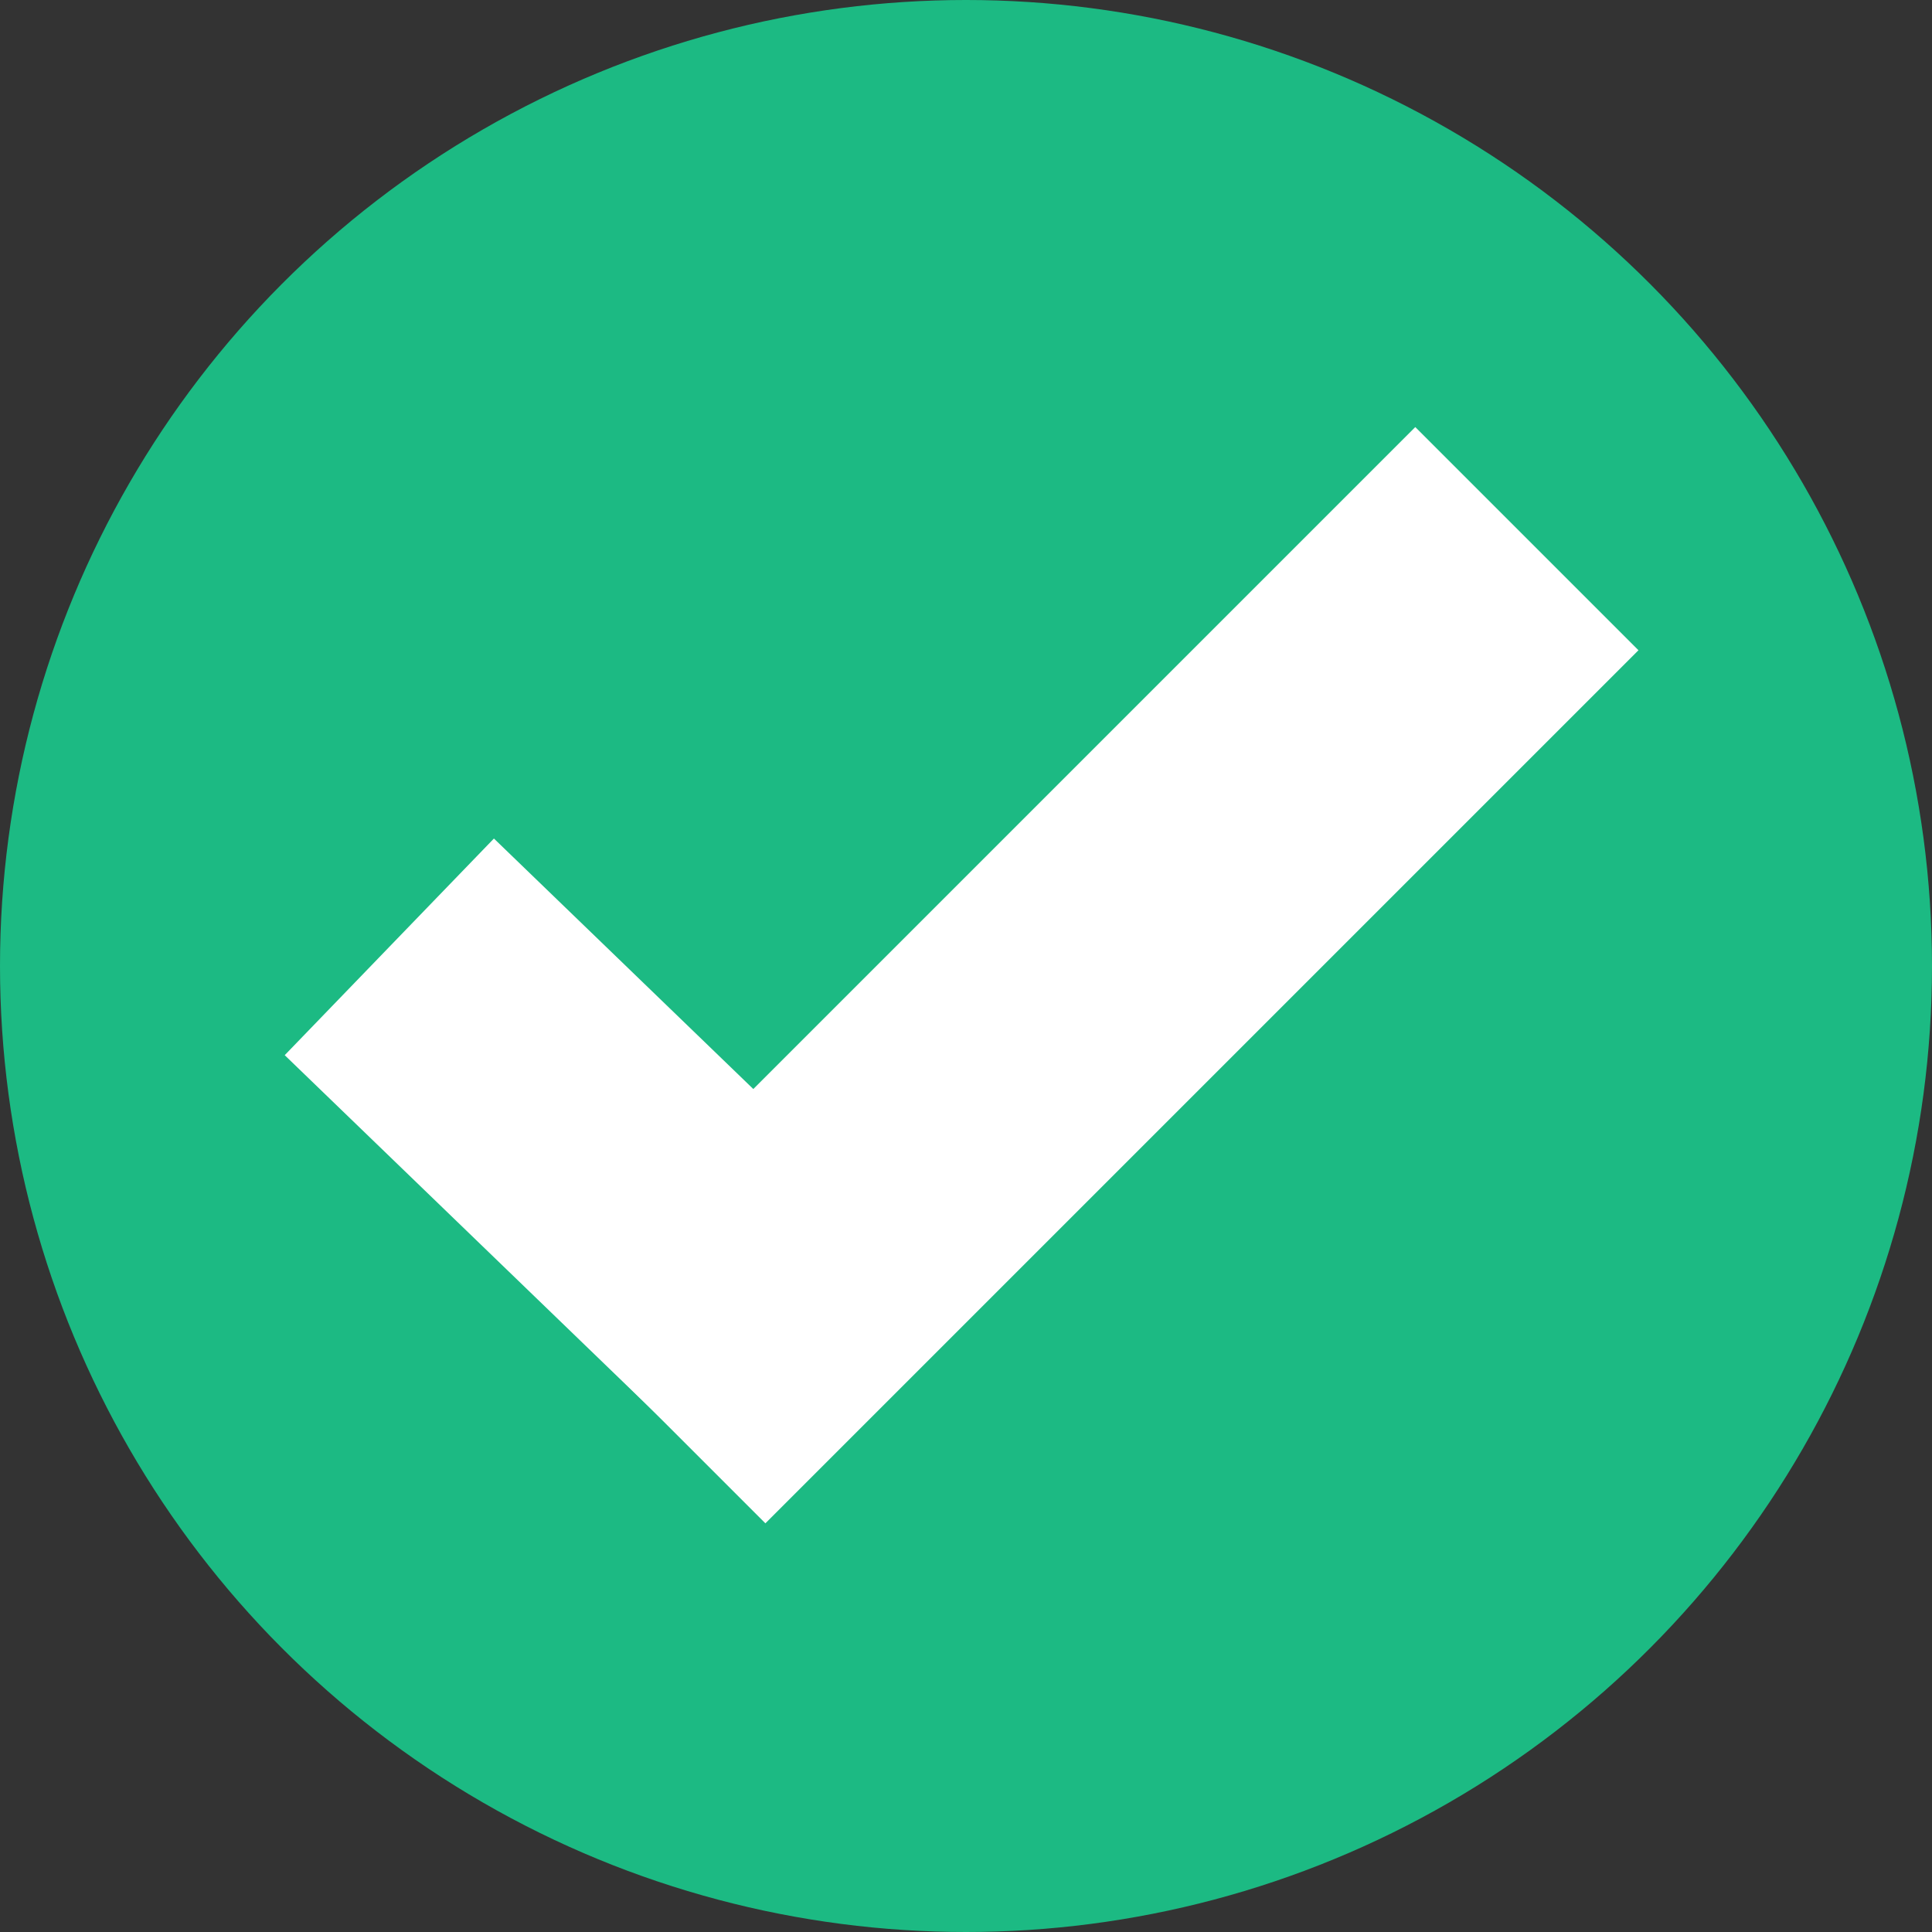
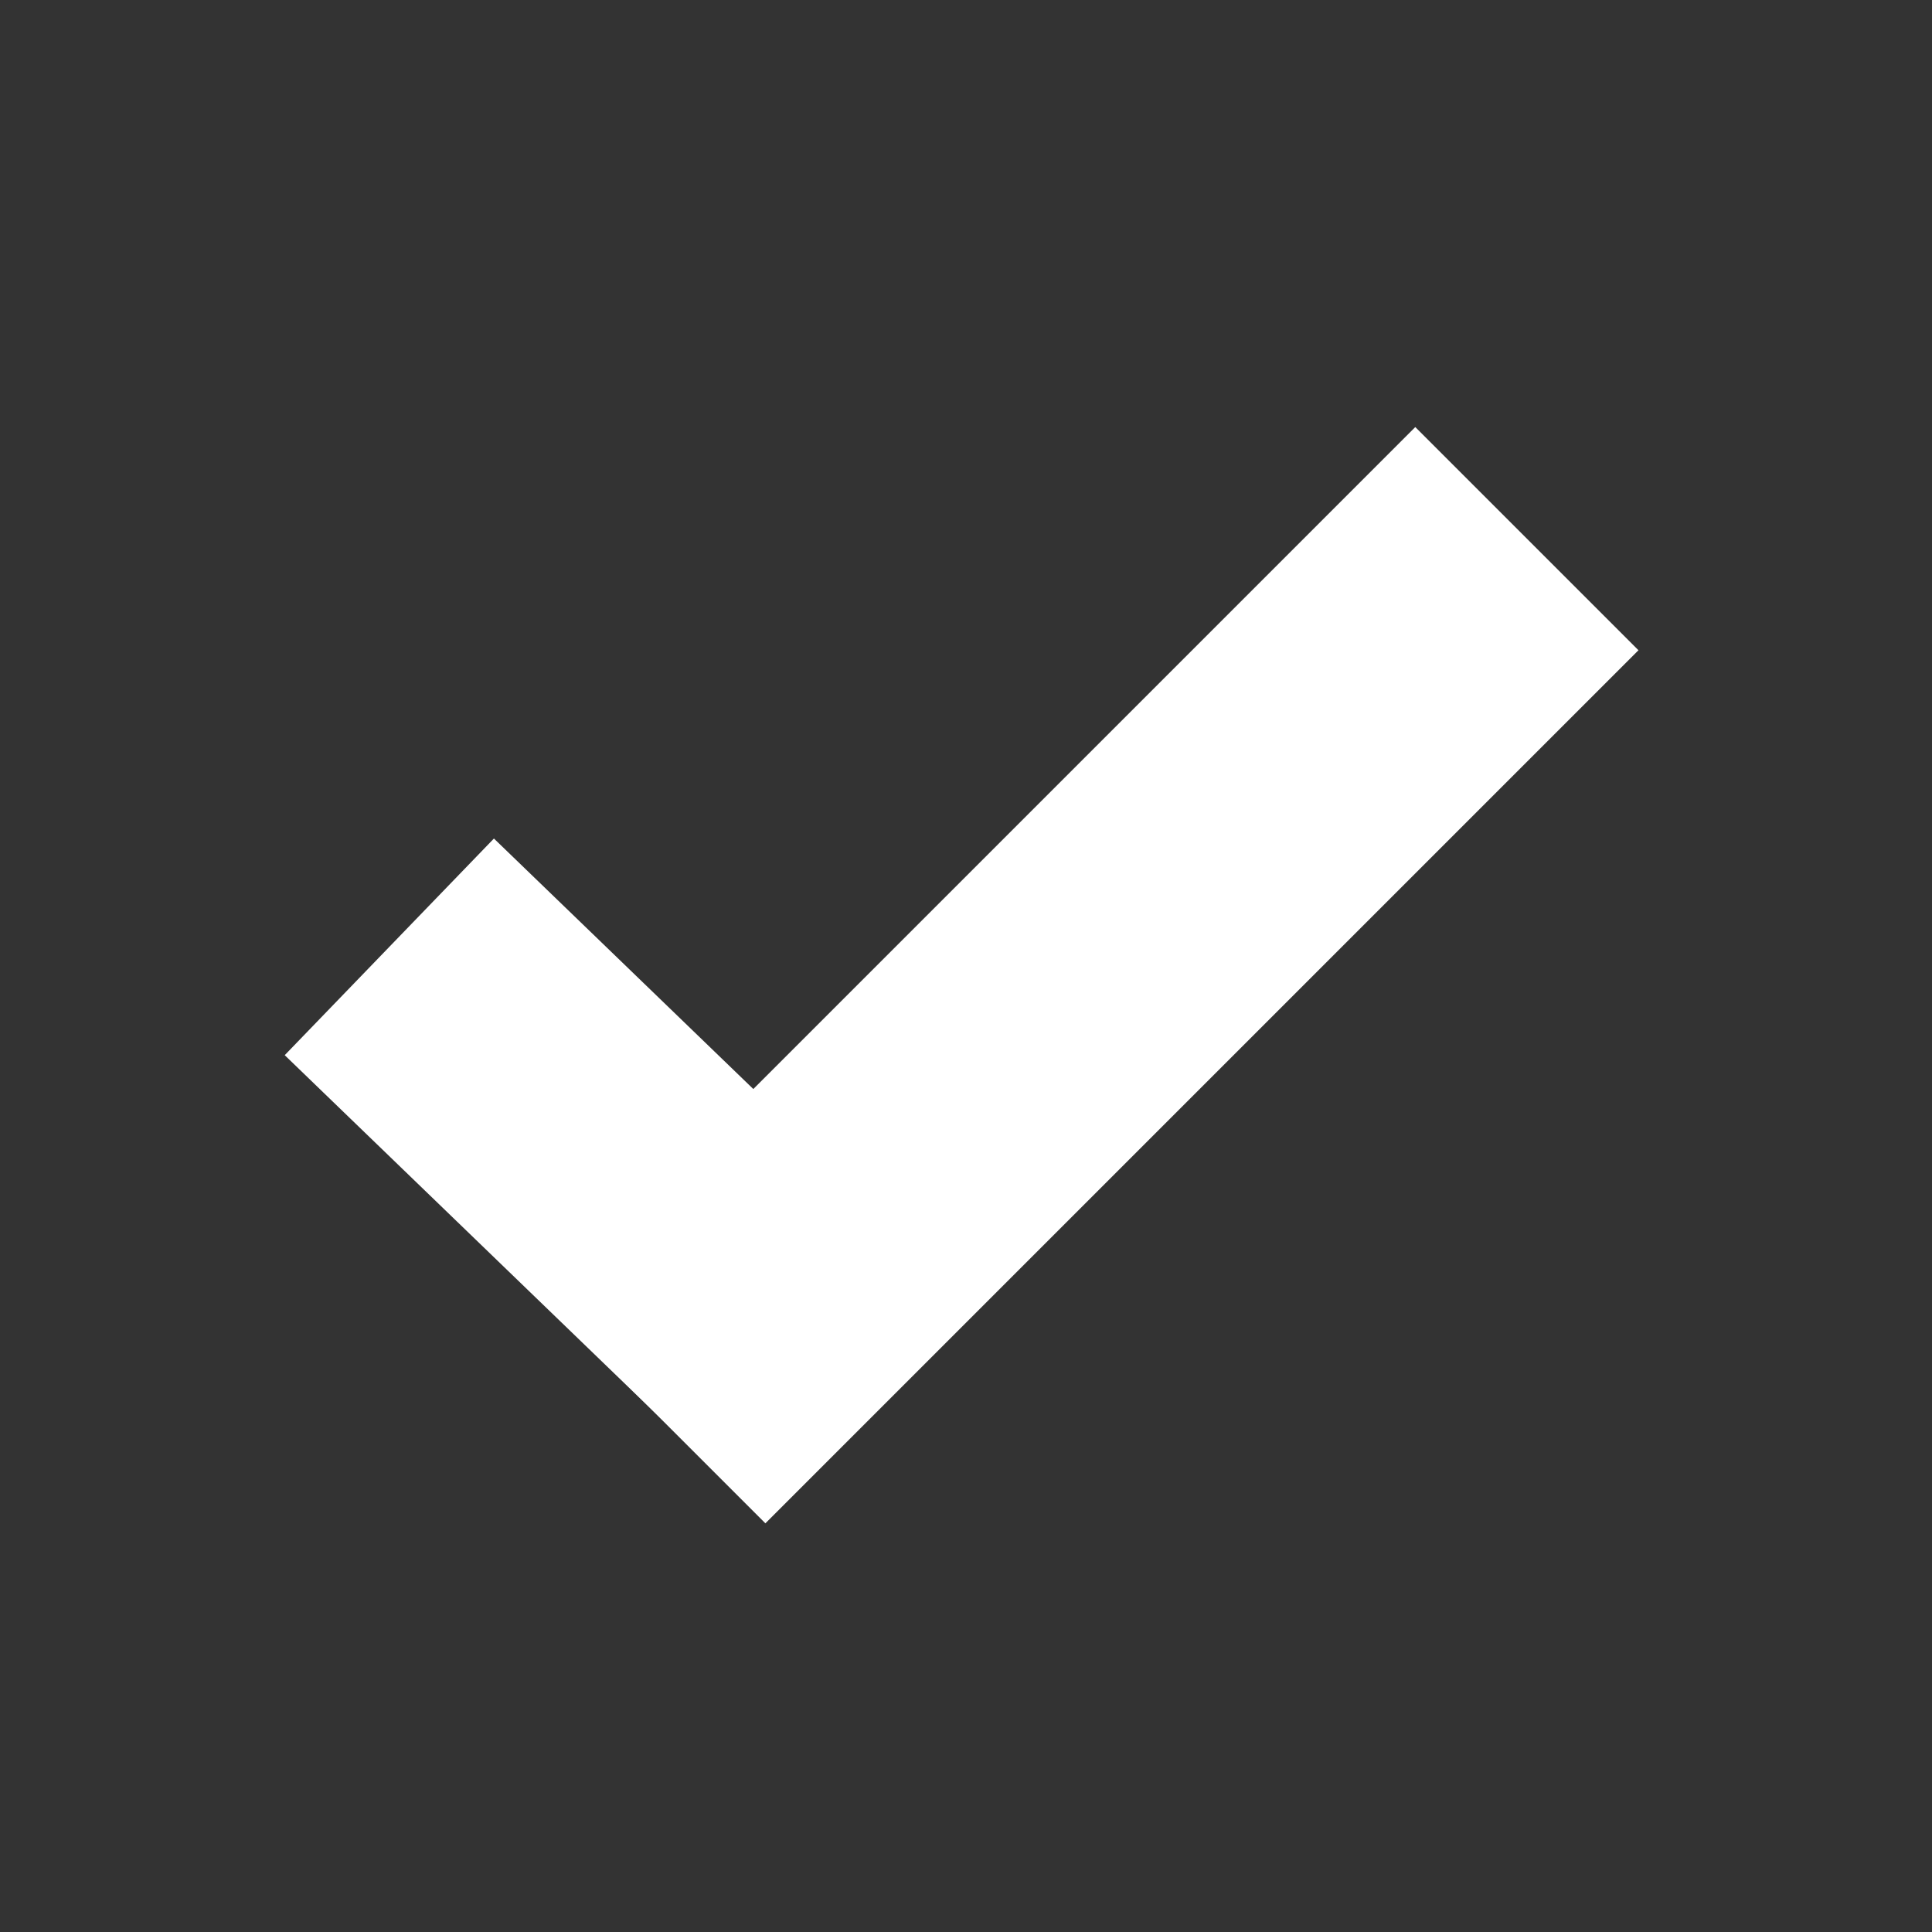
<svg xmlns="http://www.w3.org/2000/svg" width="95" height="95" viewBox="0 0 95 95" fill="none">
  <rect x="0" y="0" width="95" height="95" fill="#333333" stroke="none" />
-   <circle cx="47.5" cy="47.5" r="47.5" fill="#1CBA83" />
  <rect x="14" y="51.885" width="14.809" height="32.622" transform="rotate(-46 14 51.885)" fill="white" />
  <rect x="69.592" y="21" width="15.52" height="60.713" transform="rotate(45 69.592 21)" fill="white" />
</svg>